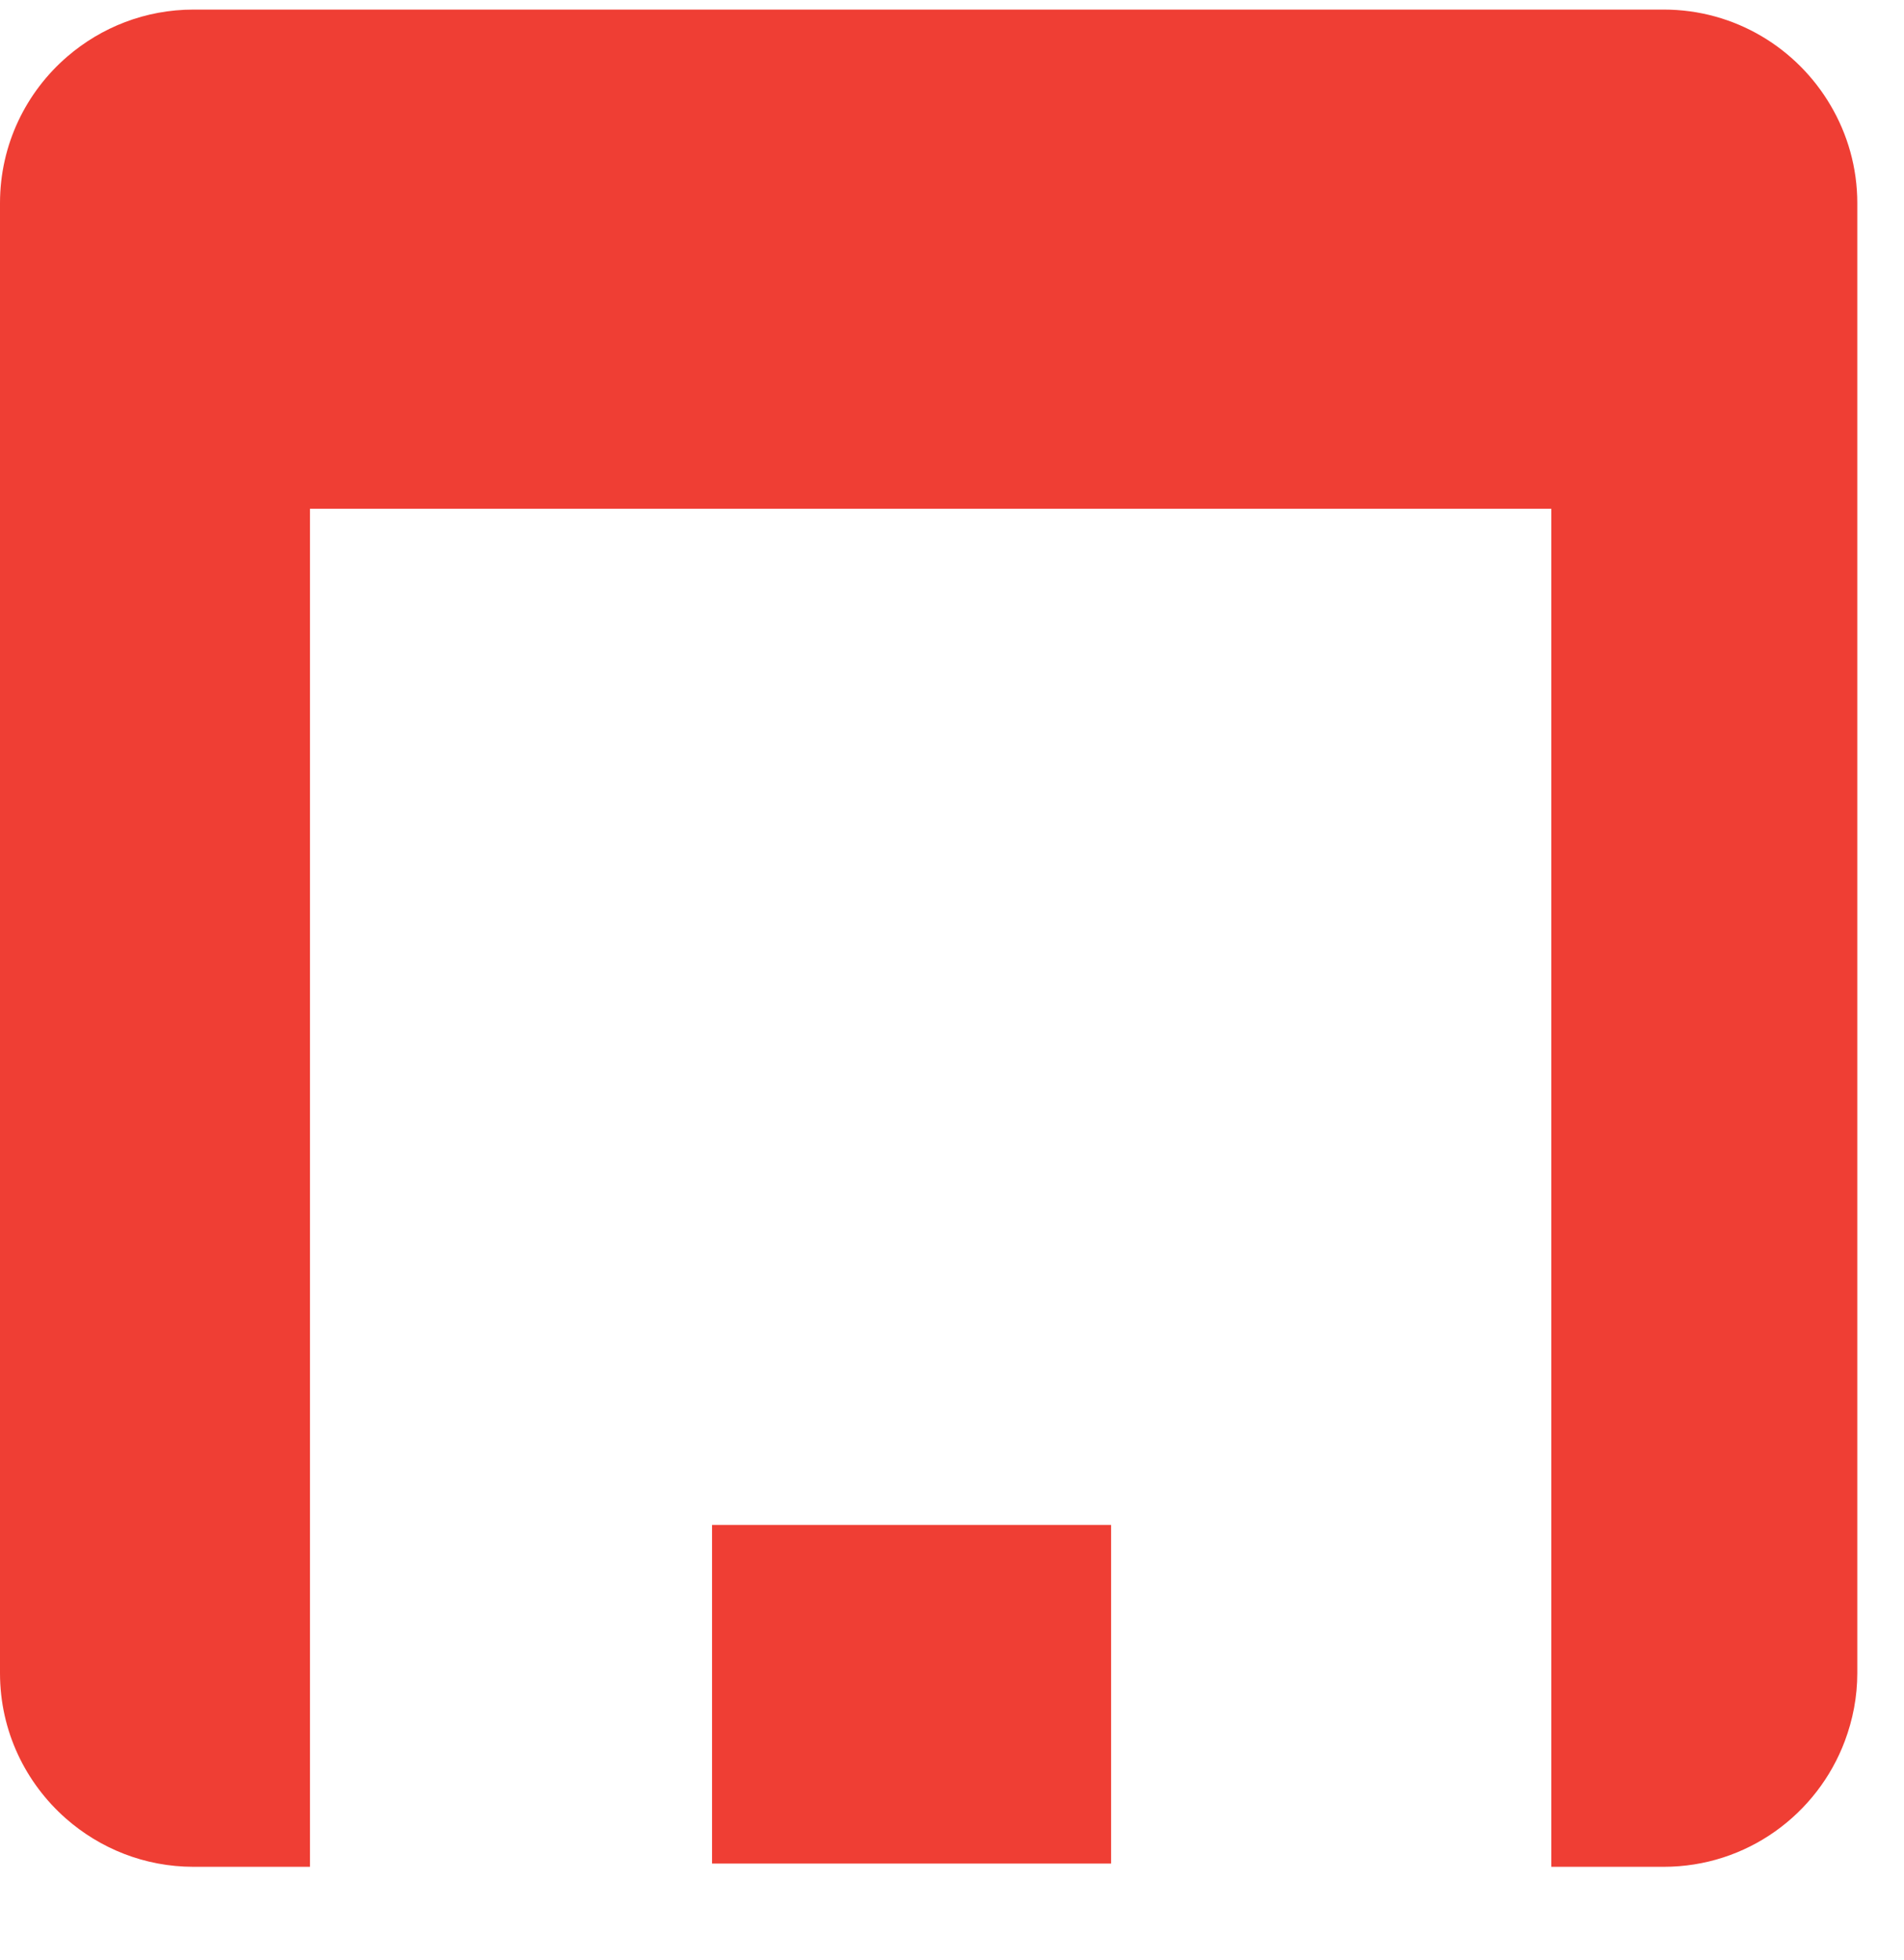
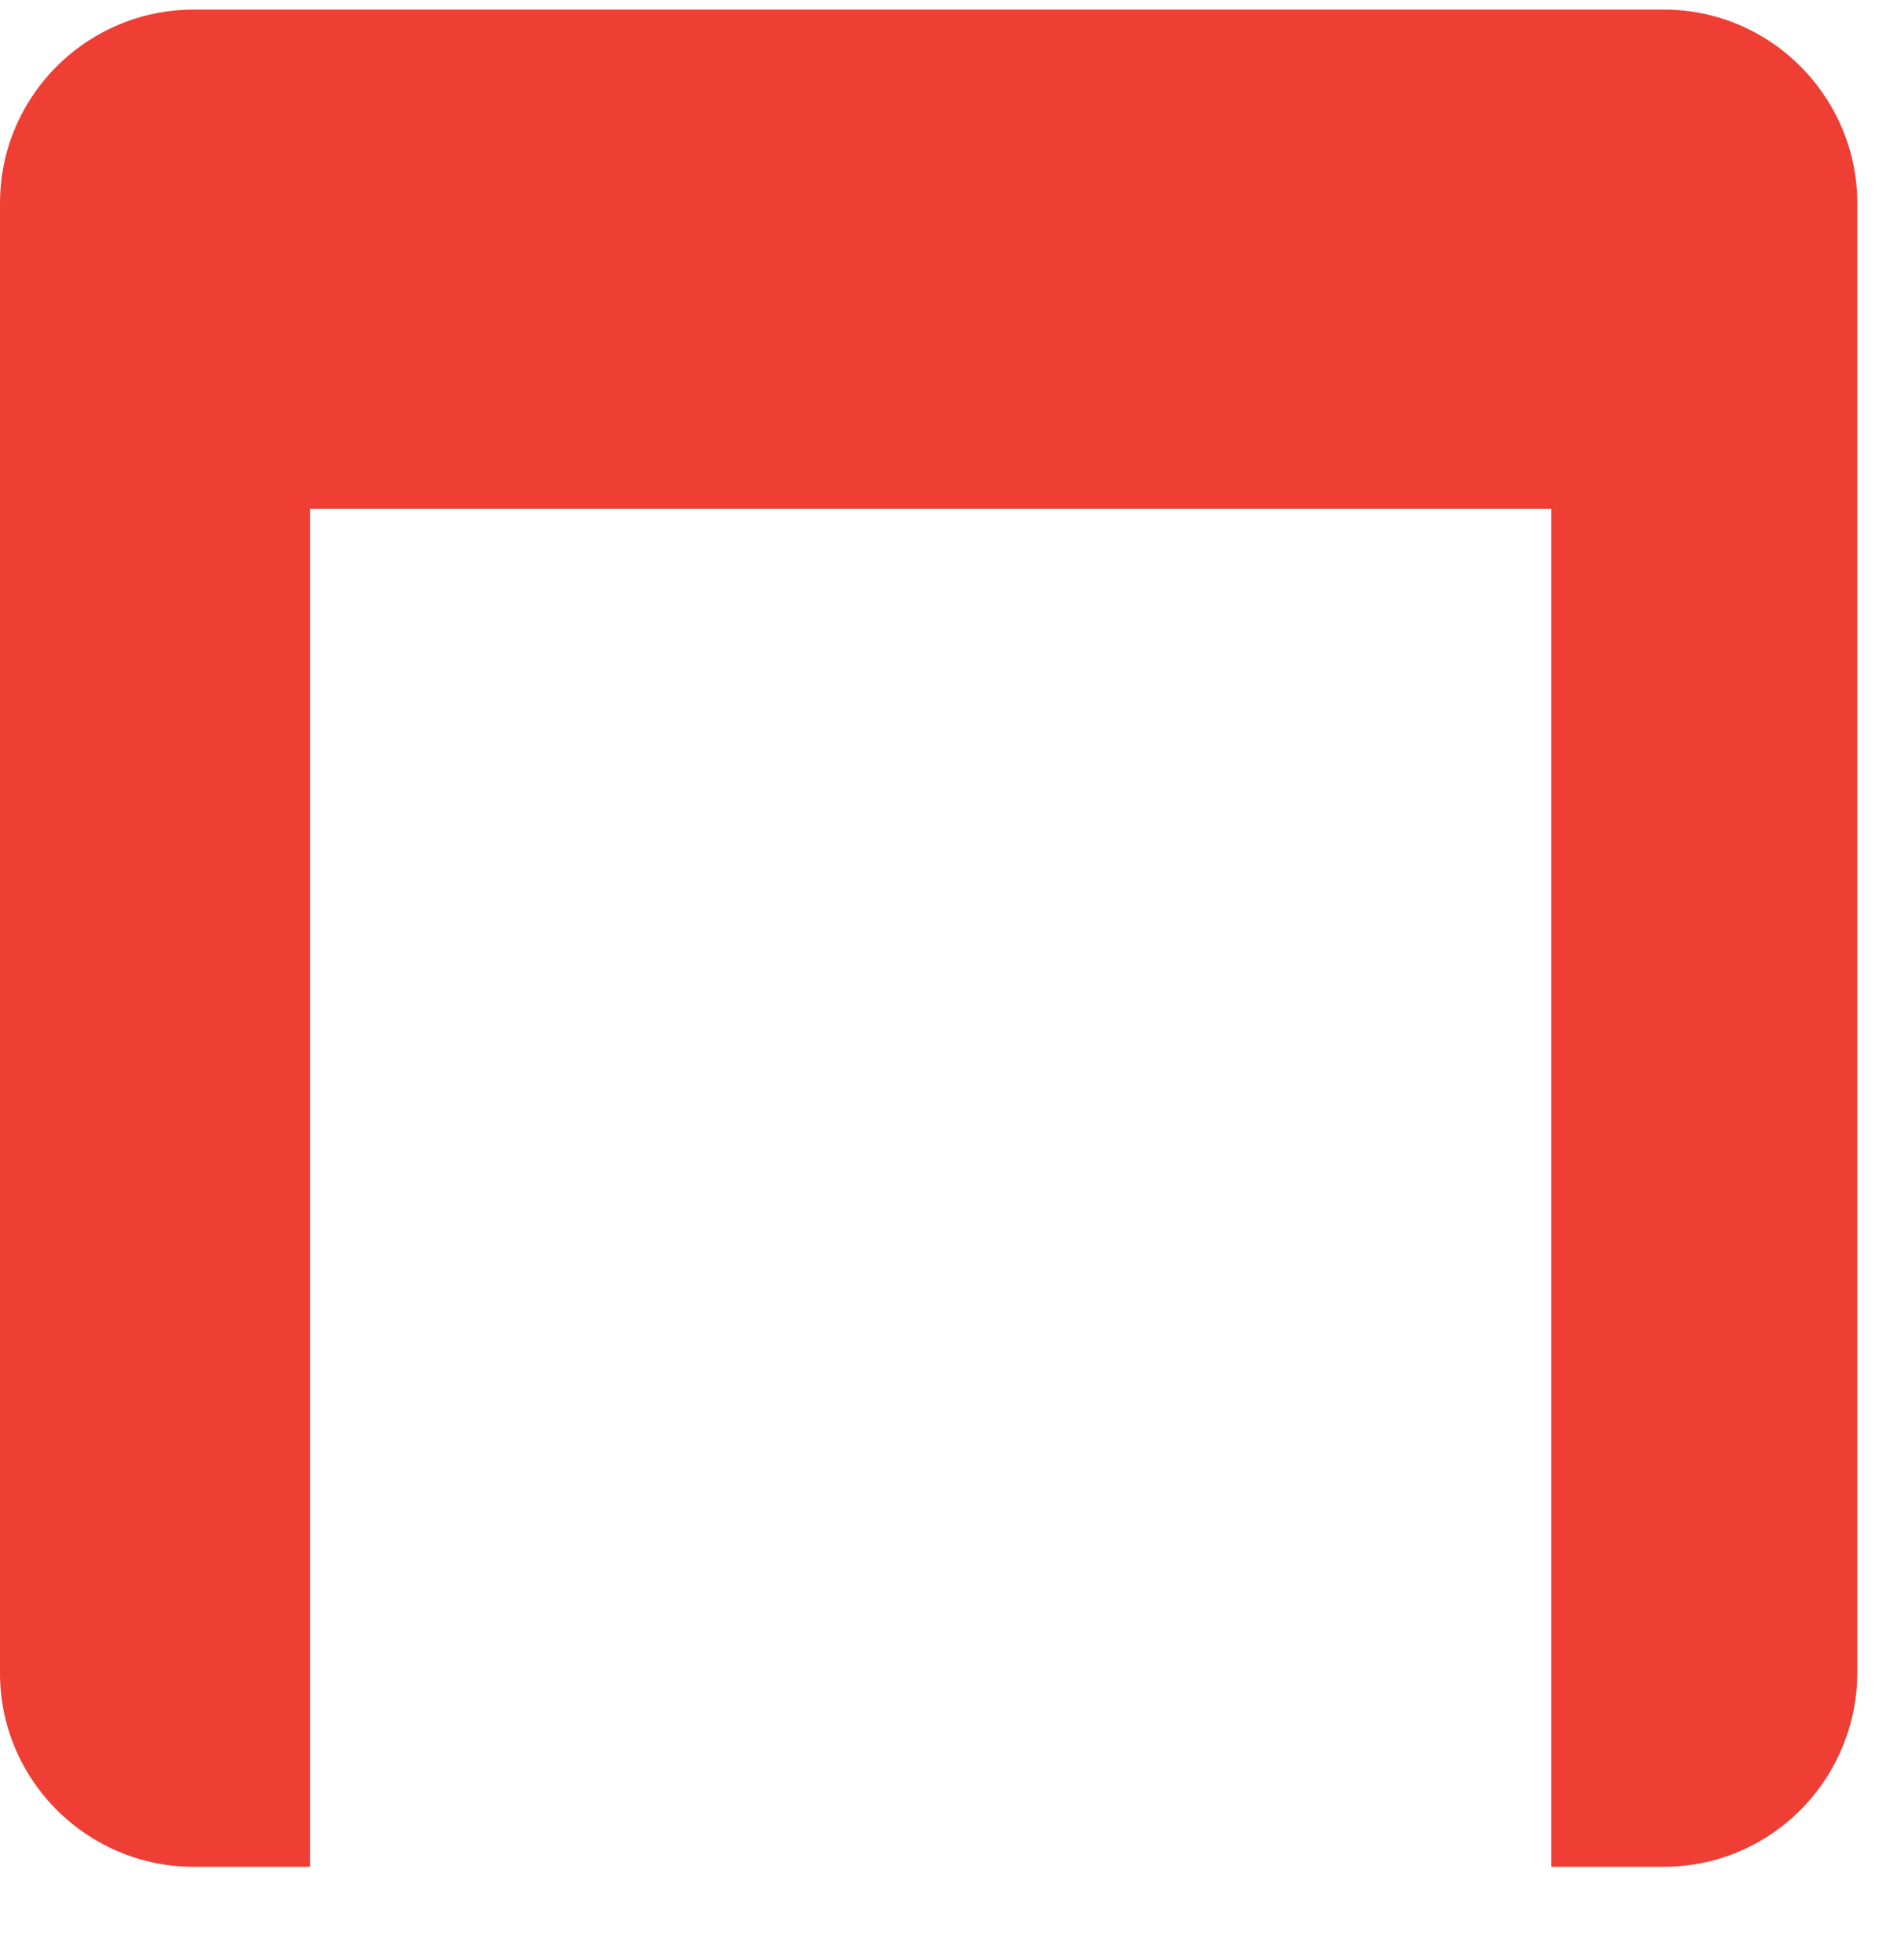
<svg xmlns="http://www.w3.org/2000/svg" width="34px" height="35px" viewBox="0 0 34 35" version="1.1">
  <title>Group 13</title>
  <g id="Layout" stroke="none" stroke-width="1" fill="none" fill-rule="evenodd">
    <g id="Homepage-Copy-6" transform="translate(-185, -3637)">
      <g id="Group-13" transform="translate(185, 3637.171)">
-         <polygon id="Mask" points="8.8817842e-14 -1.70530257e-13 33.166 -1.70530257e-13 33.166 33.171 8.8817842e-14 33.171" />
-         <polygon id="Fill-8" fill="#EF3E34" points="12.715 33.113 19.841 33.113 19.841 27.065 12.715 27.065" />
        <path d="M3.456,-1.70530257e-13 C2.595,-1.70530257e-13 1.809,0.317 1.204,0.837 C0.467,1.471 -2.9345415e-12,2.409 -2.9345415e-12,3.457 L-2.9345415e-12,29.712 C-2.9345415e-12,30.748 0.456,31.673 1.175,32.307 C1.784,32.843 2.581,33.171 3.456,33.171 L5.535,33.171 L5.535,8.916 L27.702,8.916 L27.702,33.171 L29.709,33.171 C31.192,33.171 32.453,32.235 32.944,30.923 C33.085,30.546 33.166,30.139 33.166,29.712 L33.166,3.457 C33.166,2.82 32.991,2.225 32.69,1.713 C32.09,0.689 30.981,-1.70530257e-13 29.709,-1.70530257e-13 L3.456,-1.70530257e-13 Z" id="Fill-5" fill="#EF3E34" />
      </g>
    </g>
  </g>
</svg>